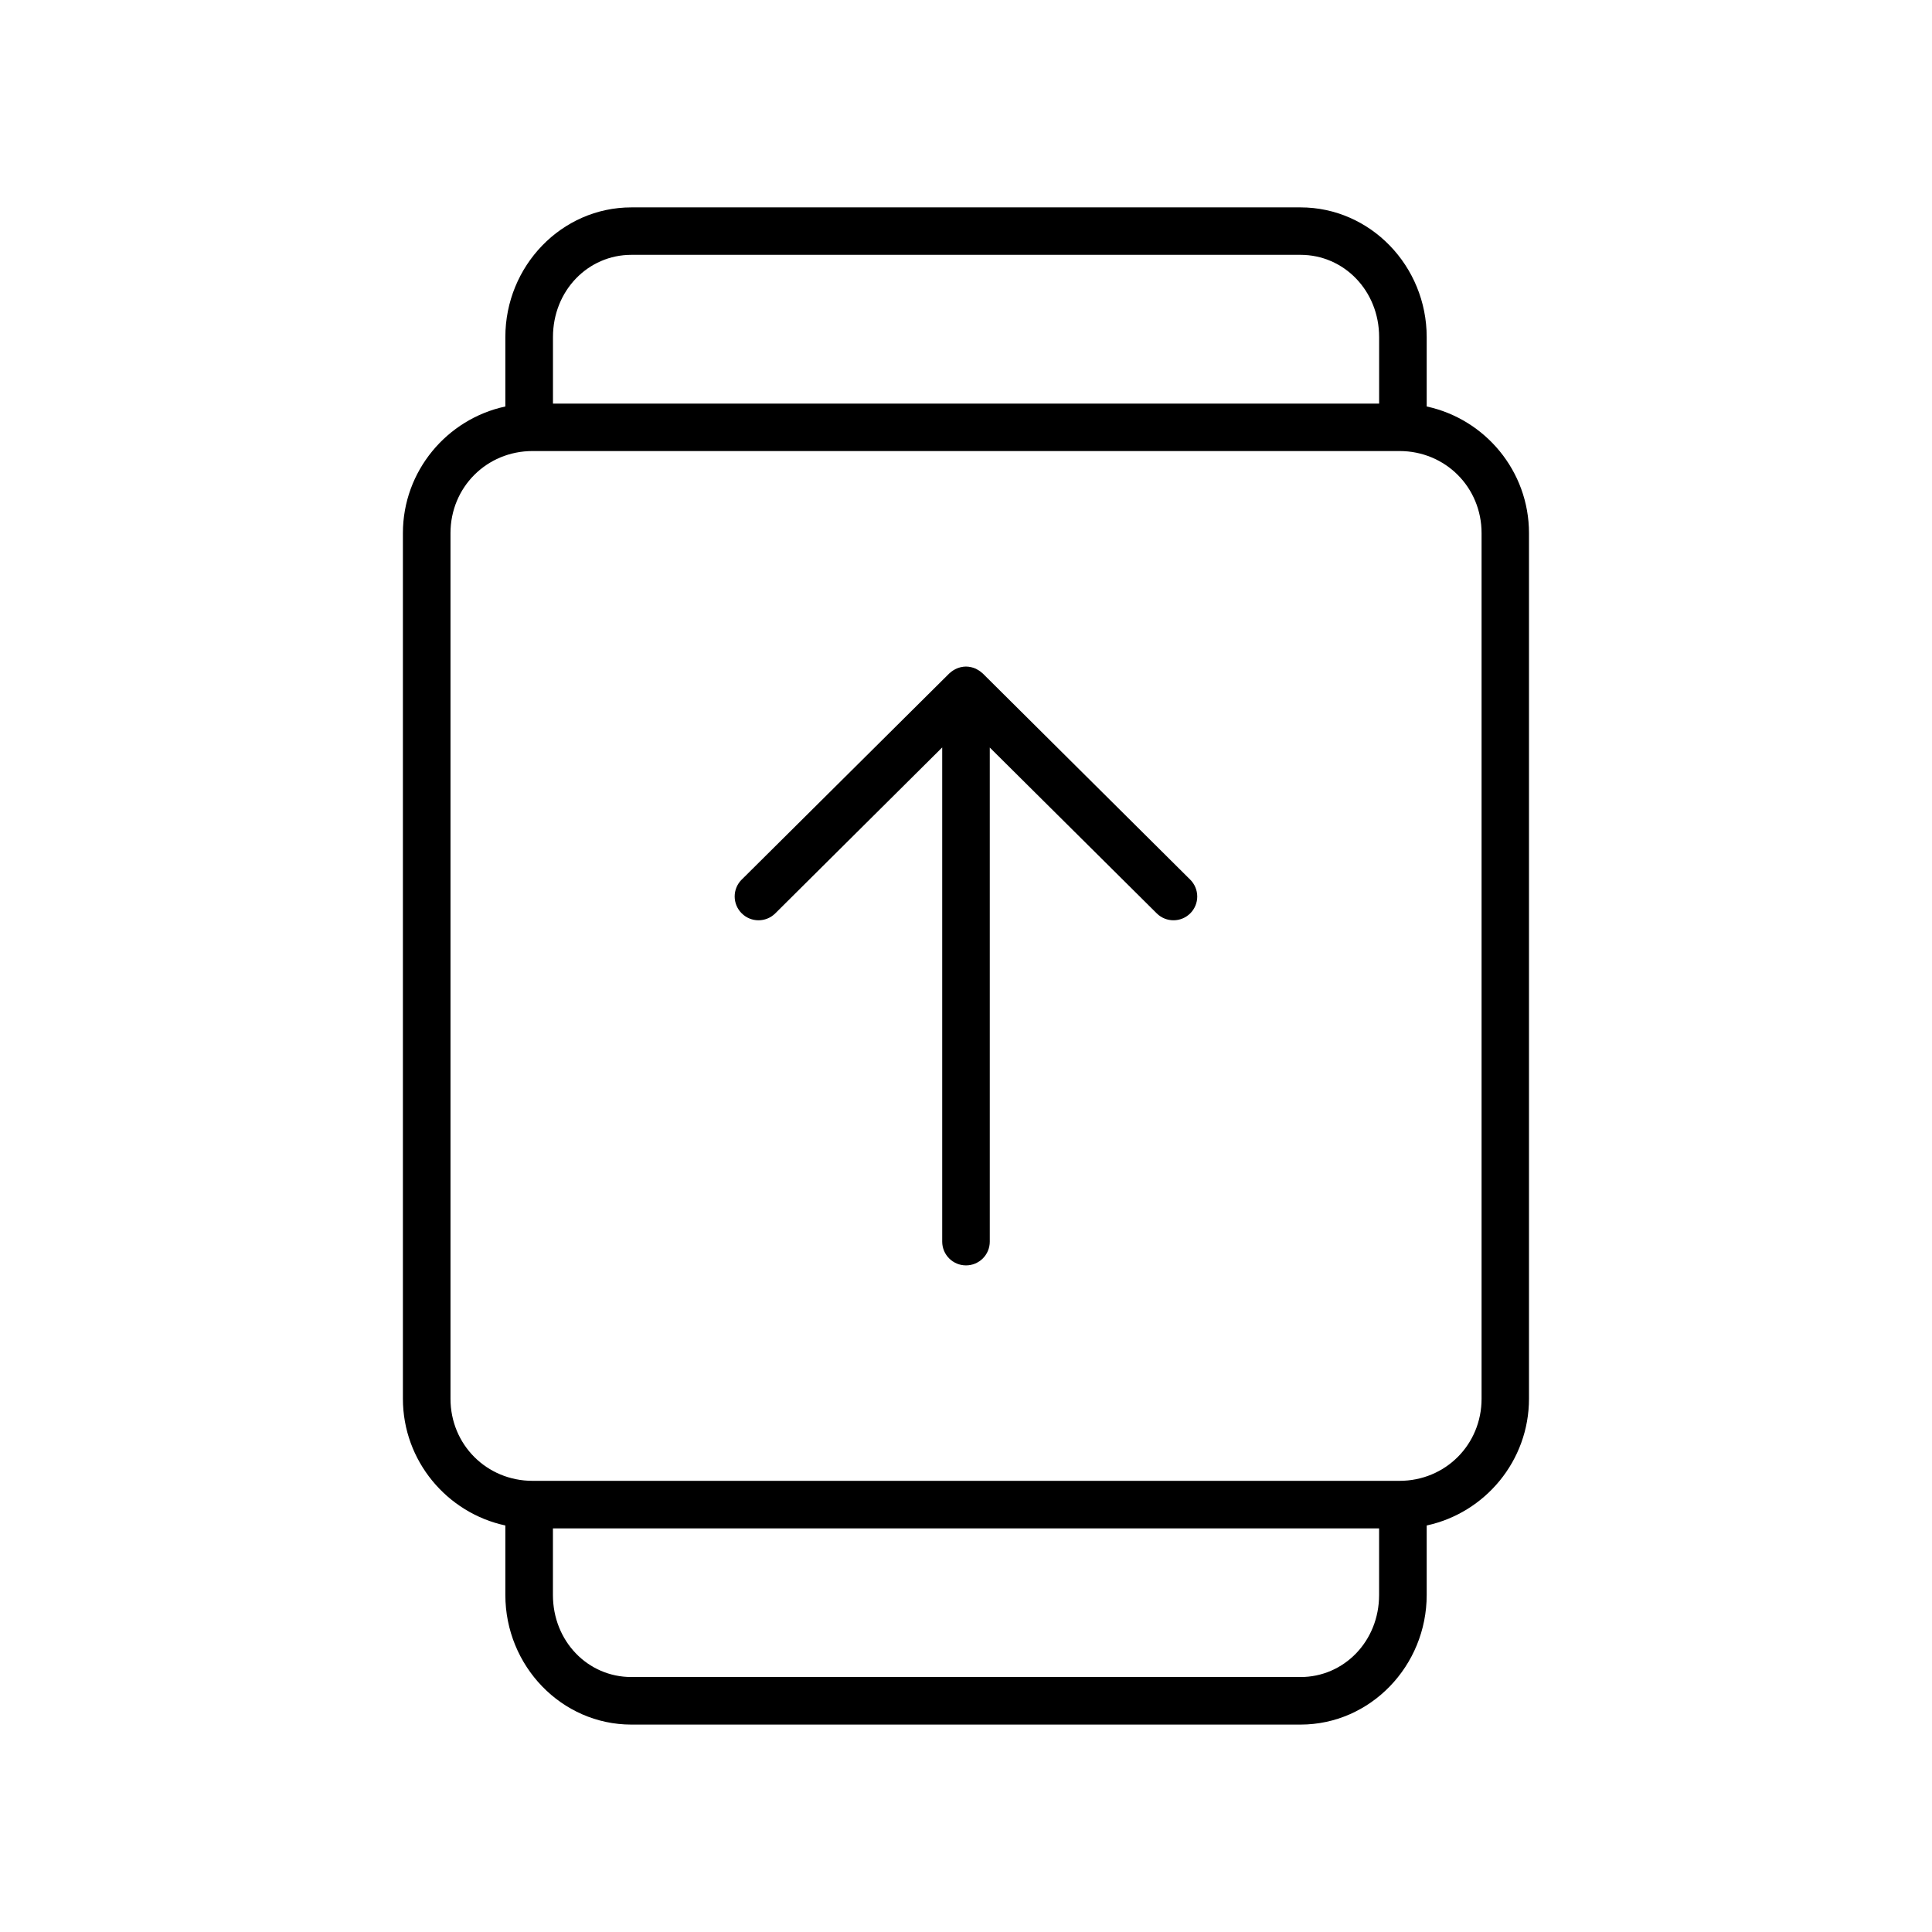
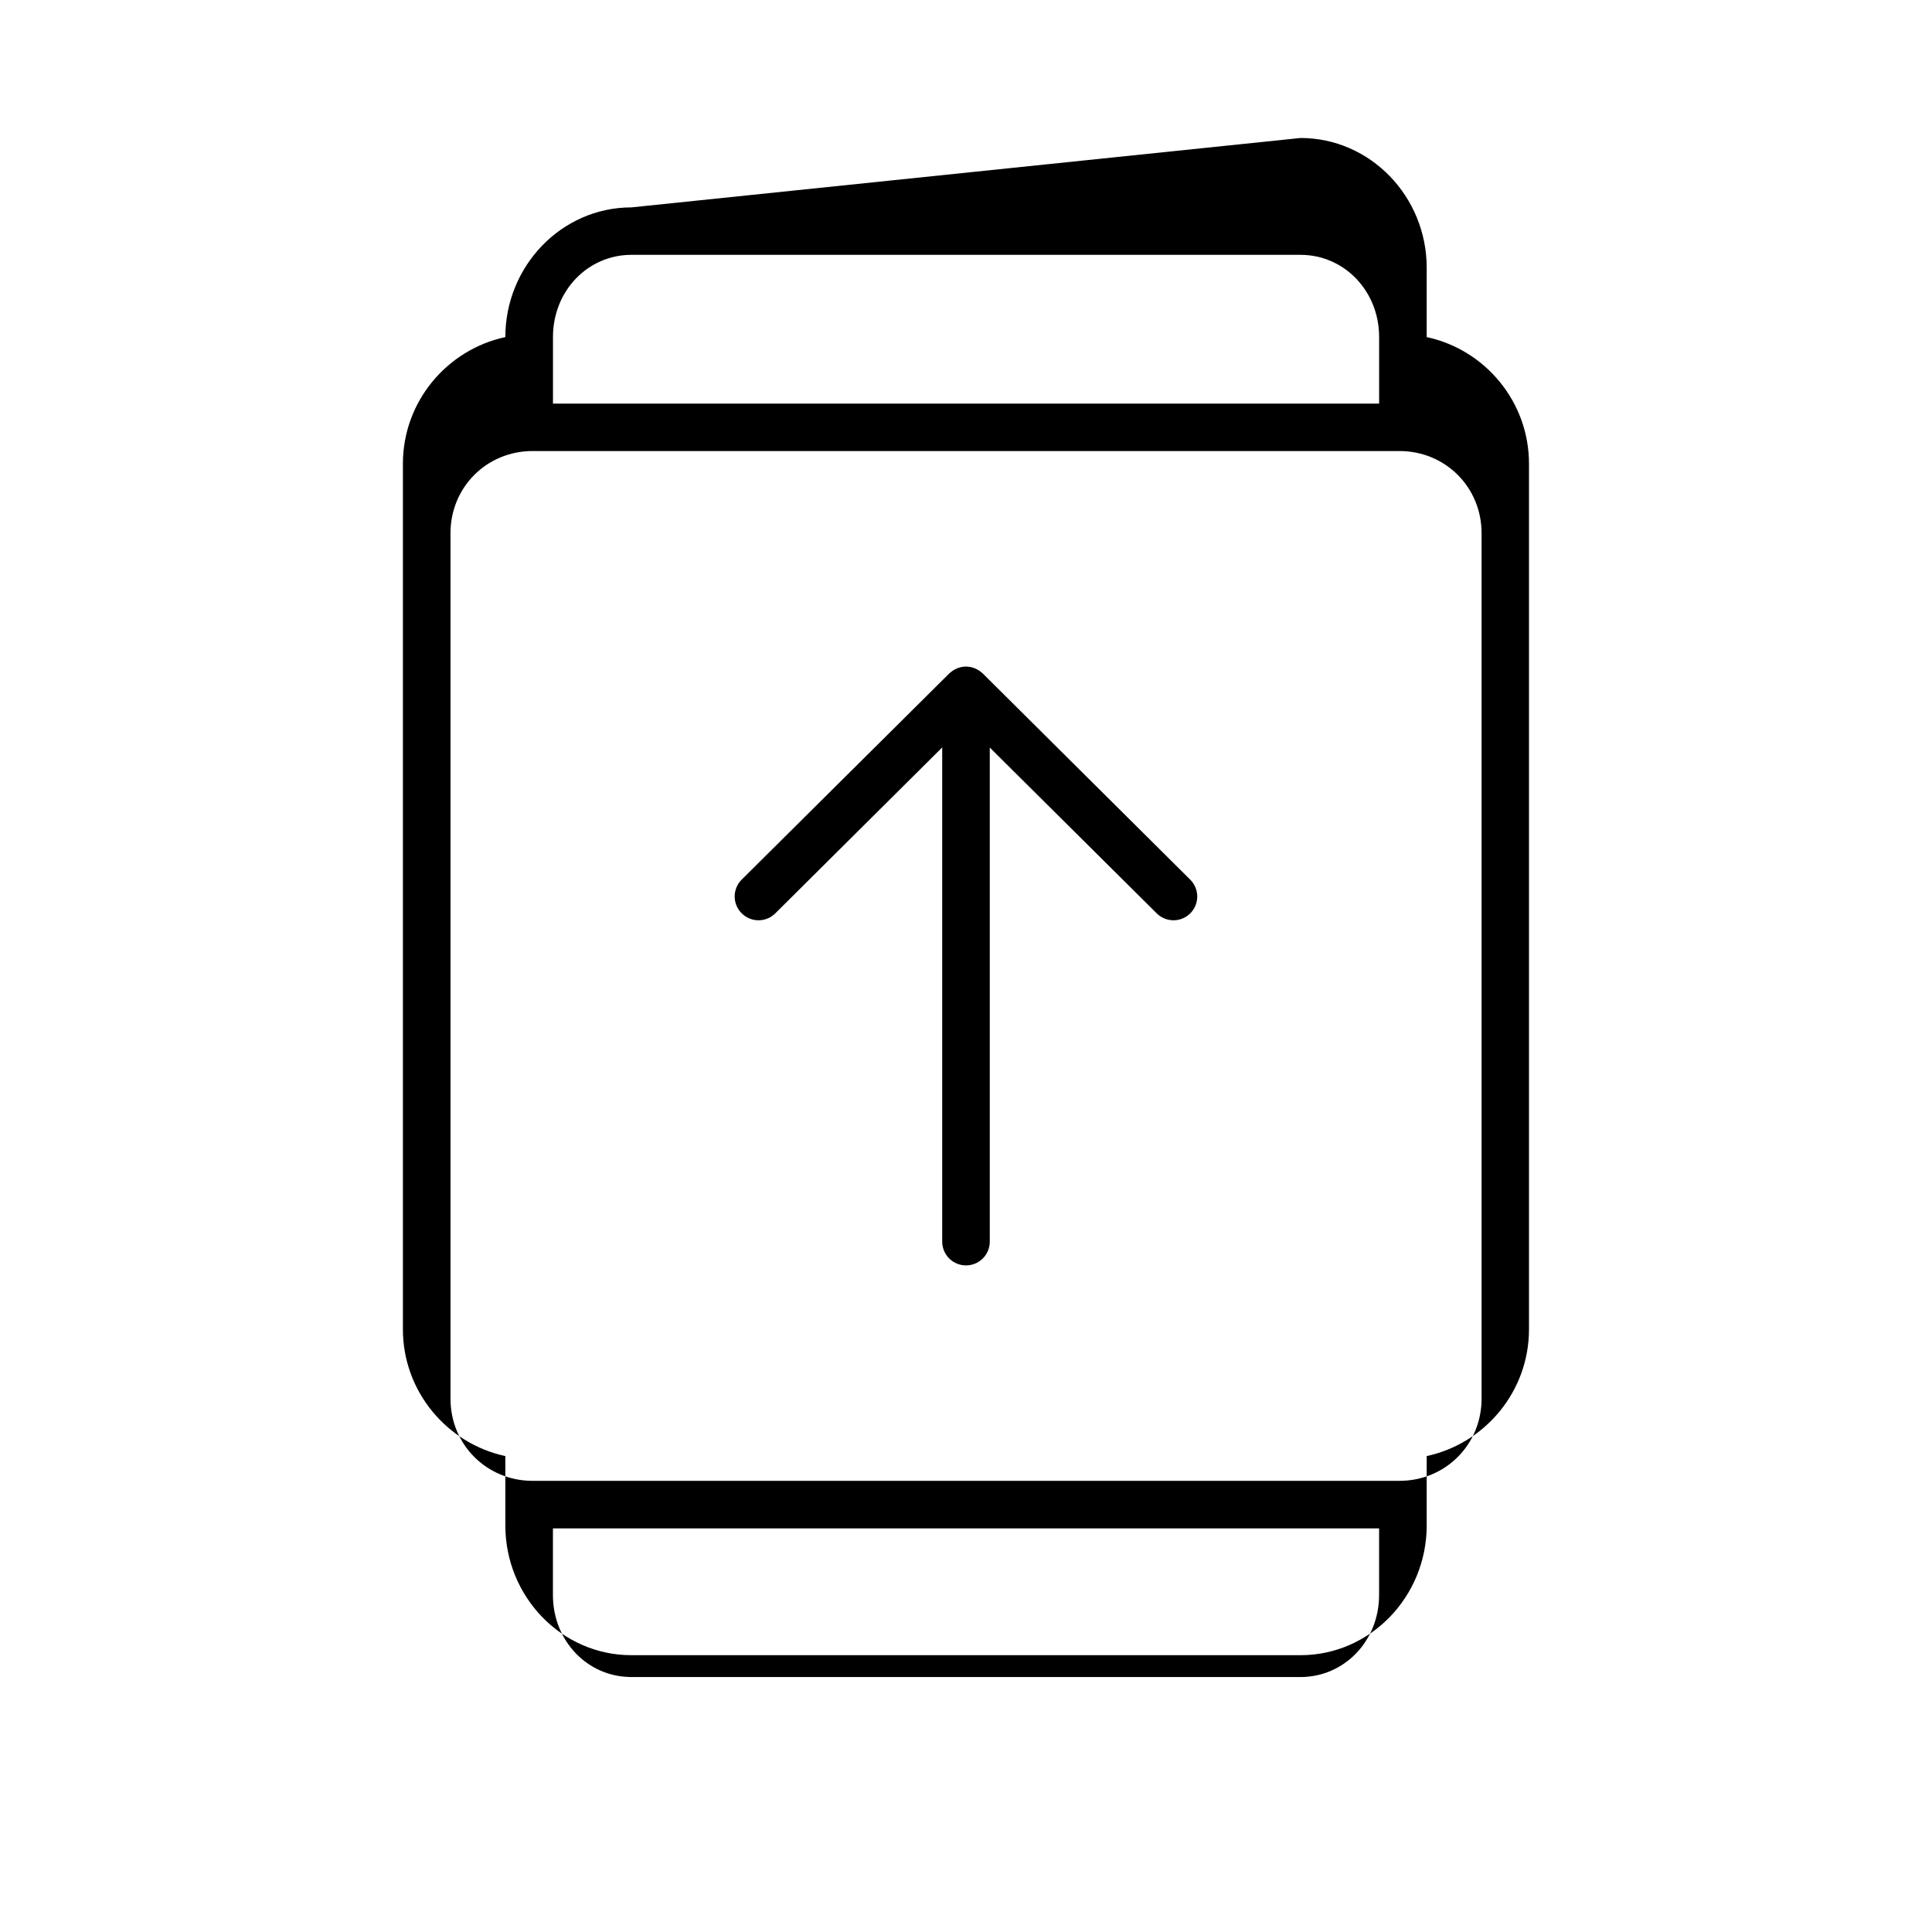
<svg xmlns="http://www.w3.org/2000/svg" fill="#000000" width="800px" height="800px" version="1.1" viewBox="144 144 512 512">
-   <path d="m311.32 198.96c-18.523 0-33.398 15.562-33.398 34.371v18.391c-15.48 3.324-27.148 17.117-27.148 33.562v229.39c0 16.449 11.668 30.262 27.148 33.594v18.402c0 18.809 14.879 34.363 33.398 34.363h177.33c18.52 0 33.438-15.551 33.438-34.363v-18.402c15.473-3.332 27.109-17.145 27.109-33.594v-229.39c0-16.449-11.637-30.238-27.109-33.562v-18.391c0-18.812-14.914-34.371-33.438-34.371zm0 12.574h177.33c11.523 0 20.832 9.523 20.832 21.797v17.625h-218.94v-17.625c0-12.277 9.258-21.797 20.781-21.797zm-26.176 51.996h229.73c12.164 0 21.758 9.594 21.758 21.758v229.39c0 12.164-9.594 21.758-21.758 21.758h-229.73c-12.164 0-21.758-9.594-21.758-21.758v-229.39c0-12.164 9.594-21.758 21.758-21.758zm114.86 57.113c-0.465 0.004-0.926 0.062-1.379 0.168-0.055 0.012-0.109 0.023-0.164 0.039-0.391 0.102-0.77 0.238-1.133 0.414-0.066 0.031-0.133 0.062-0.195 0.098-0.328 0.164-0.637 0.359-0.926 0.582-0.094 0.07-0.188 0.145-0.277 0.223-0.129 0.098-0.254 0.199-0.371 0.309l-55.004 54.633-0.004-0.004c-1.188 1.184-1.855 2.789-1.855 4.465 0 1.672 0.668 3.281 1.855 4.461 2.445 2.457 6.418 2.473 8.887 0.039l44.258-43.992v130.99-0.004c0.012 3.469 2.824 6.273 6.289 6.277 1.672 0.008 3.273-0.652 4.461-1.828 1.184-1.18 1.852-2.777 1.855-4.449v-130.96l44.262 43.965c2.469 2.434 6.438 2.418 8.887-0.039 1.18-1.188 1.84-2.797 1.832-4.469-0.008-1.676-0.68-3.277-1.871-4.457l-54.969-54.629c-0.102-0.09-0.207-0.176-0.312-0.258-0.133-0.113-0.266-0.223-0.406-0.324-0.238-0.176-0.492-0.332-0.758-0.473-0.113-0.07-0.234-0.137-0.352-0.195-0.395-0.18-0.809-0.32-1.23-0.414-0.453-0.105-0.914-0.164-1.379-0.168zm-109.47 228.4h218.94v17.633c0 12.273-9.305 21.758-20.832 21.758l-177.33-0.004c-11.527 0-20.781-9.48-20.781-21.758z" />
+   <path d="m311.32 198.96c-18.523 0-33.398 15.562-33.398 34.371c-15.48 3.324-27.148 17.117-27.148 33.562v229.39c0 16.449 11.668 30.262 27.148 33.594v18.402c0 18.809 14.879 34.363 33.398 34.363h177.33c18.52 0 33.438-15.551 33.438-34.363v-18.402c15.473-3.332 27.109-17.145 27.109-33.594v-229.39c0-16.449-11.637-30.238-27.109-33.562v-18.391c0-18.812-14.914-34.371-33.438-34.371zm0 12.574h177.33c11.523 0 20.832 9.523 20.832 21.797v17.625h-218.94v-17.625c0-12.277 9.258-21.797 20.781-21.797zm-26.176 51.996h229.73c12.164 0 21.758 9.594 21.758 21.758v229.39c0 12.164-9.594 21.758-21.758 21.758h-229.73c-12.164 0-21.758-9.594-21.758-21.758v-229.39c0-12.164 9.594-21.758 21.758-21.758zm114.86 57.113c-0.465 0.004-0.926 0.062-1.379 0.168-0.055 0.012-0.109 0.023-0.164 0.039-0.391 0.102-0.77 0.238-1.133 0.414-0.066 0.031-0.133 0.062-0.195 0.098-0.328 0.164-0.637 0.359-0.926 0.582-0.094 0.07-0.188 0.145-0.277 0.223-0.129 0.098-0.254 0.199-0.371 0.309l-55.004 54.633-0.004-0.004c-1.188 1.184-1.855 2.789-1.855 4.465 0 1.672 0.668 3.281 1.855 4.461 2.445 2.457 6.418 2.473 8.887 0.039l44.258-43.992v130.99-0.004c0.012 3.469 2.824 6.273 6.289 6.277 1.672 0.008 3.273-0.652 4.461-1.828 1.184-1.18 1.852-2.777 1.855-4.449v-130.96l44.262 43.965c2.469 2.434 6.438 2.418 8.887-0.039 1.18-1.188 1.84-2.797 1.832-4.469-0.008-1.676-0.68-3.277-1.871-4.457l-54.969-54.629c-0.102-0.09-0.207-0.176-0.312-0.258-0.133-0.113-0.266-0.223-0.406-0.324-0.238-0.176-0.492-0.332-0.758-0.473-0.113-0.07-0.234-0.137-0.352-0.195-0.395-0.18-0.809-0.32-1.23-0.414-0.453-0.105-0.914-0.164-1.379-0.168zm-109.47 228.4h218.94v17.633c0 12.273-9.305 21.758-20.832 21.758l-177.33-0.004c-11.527 0-20.781-9.48-20.781-21.758z" />
</svg>